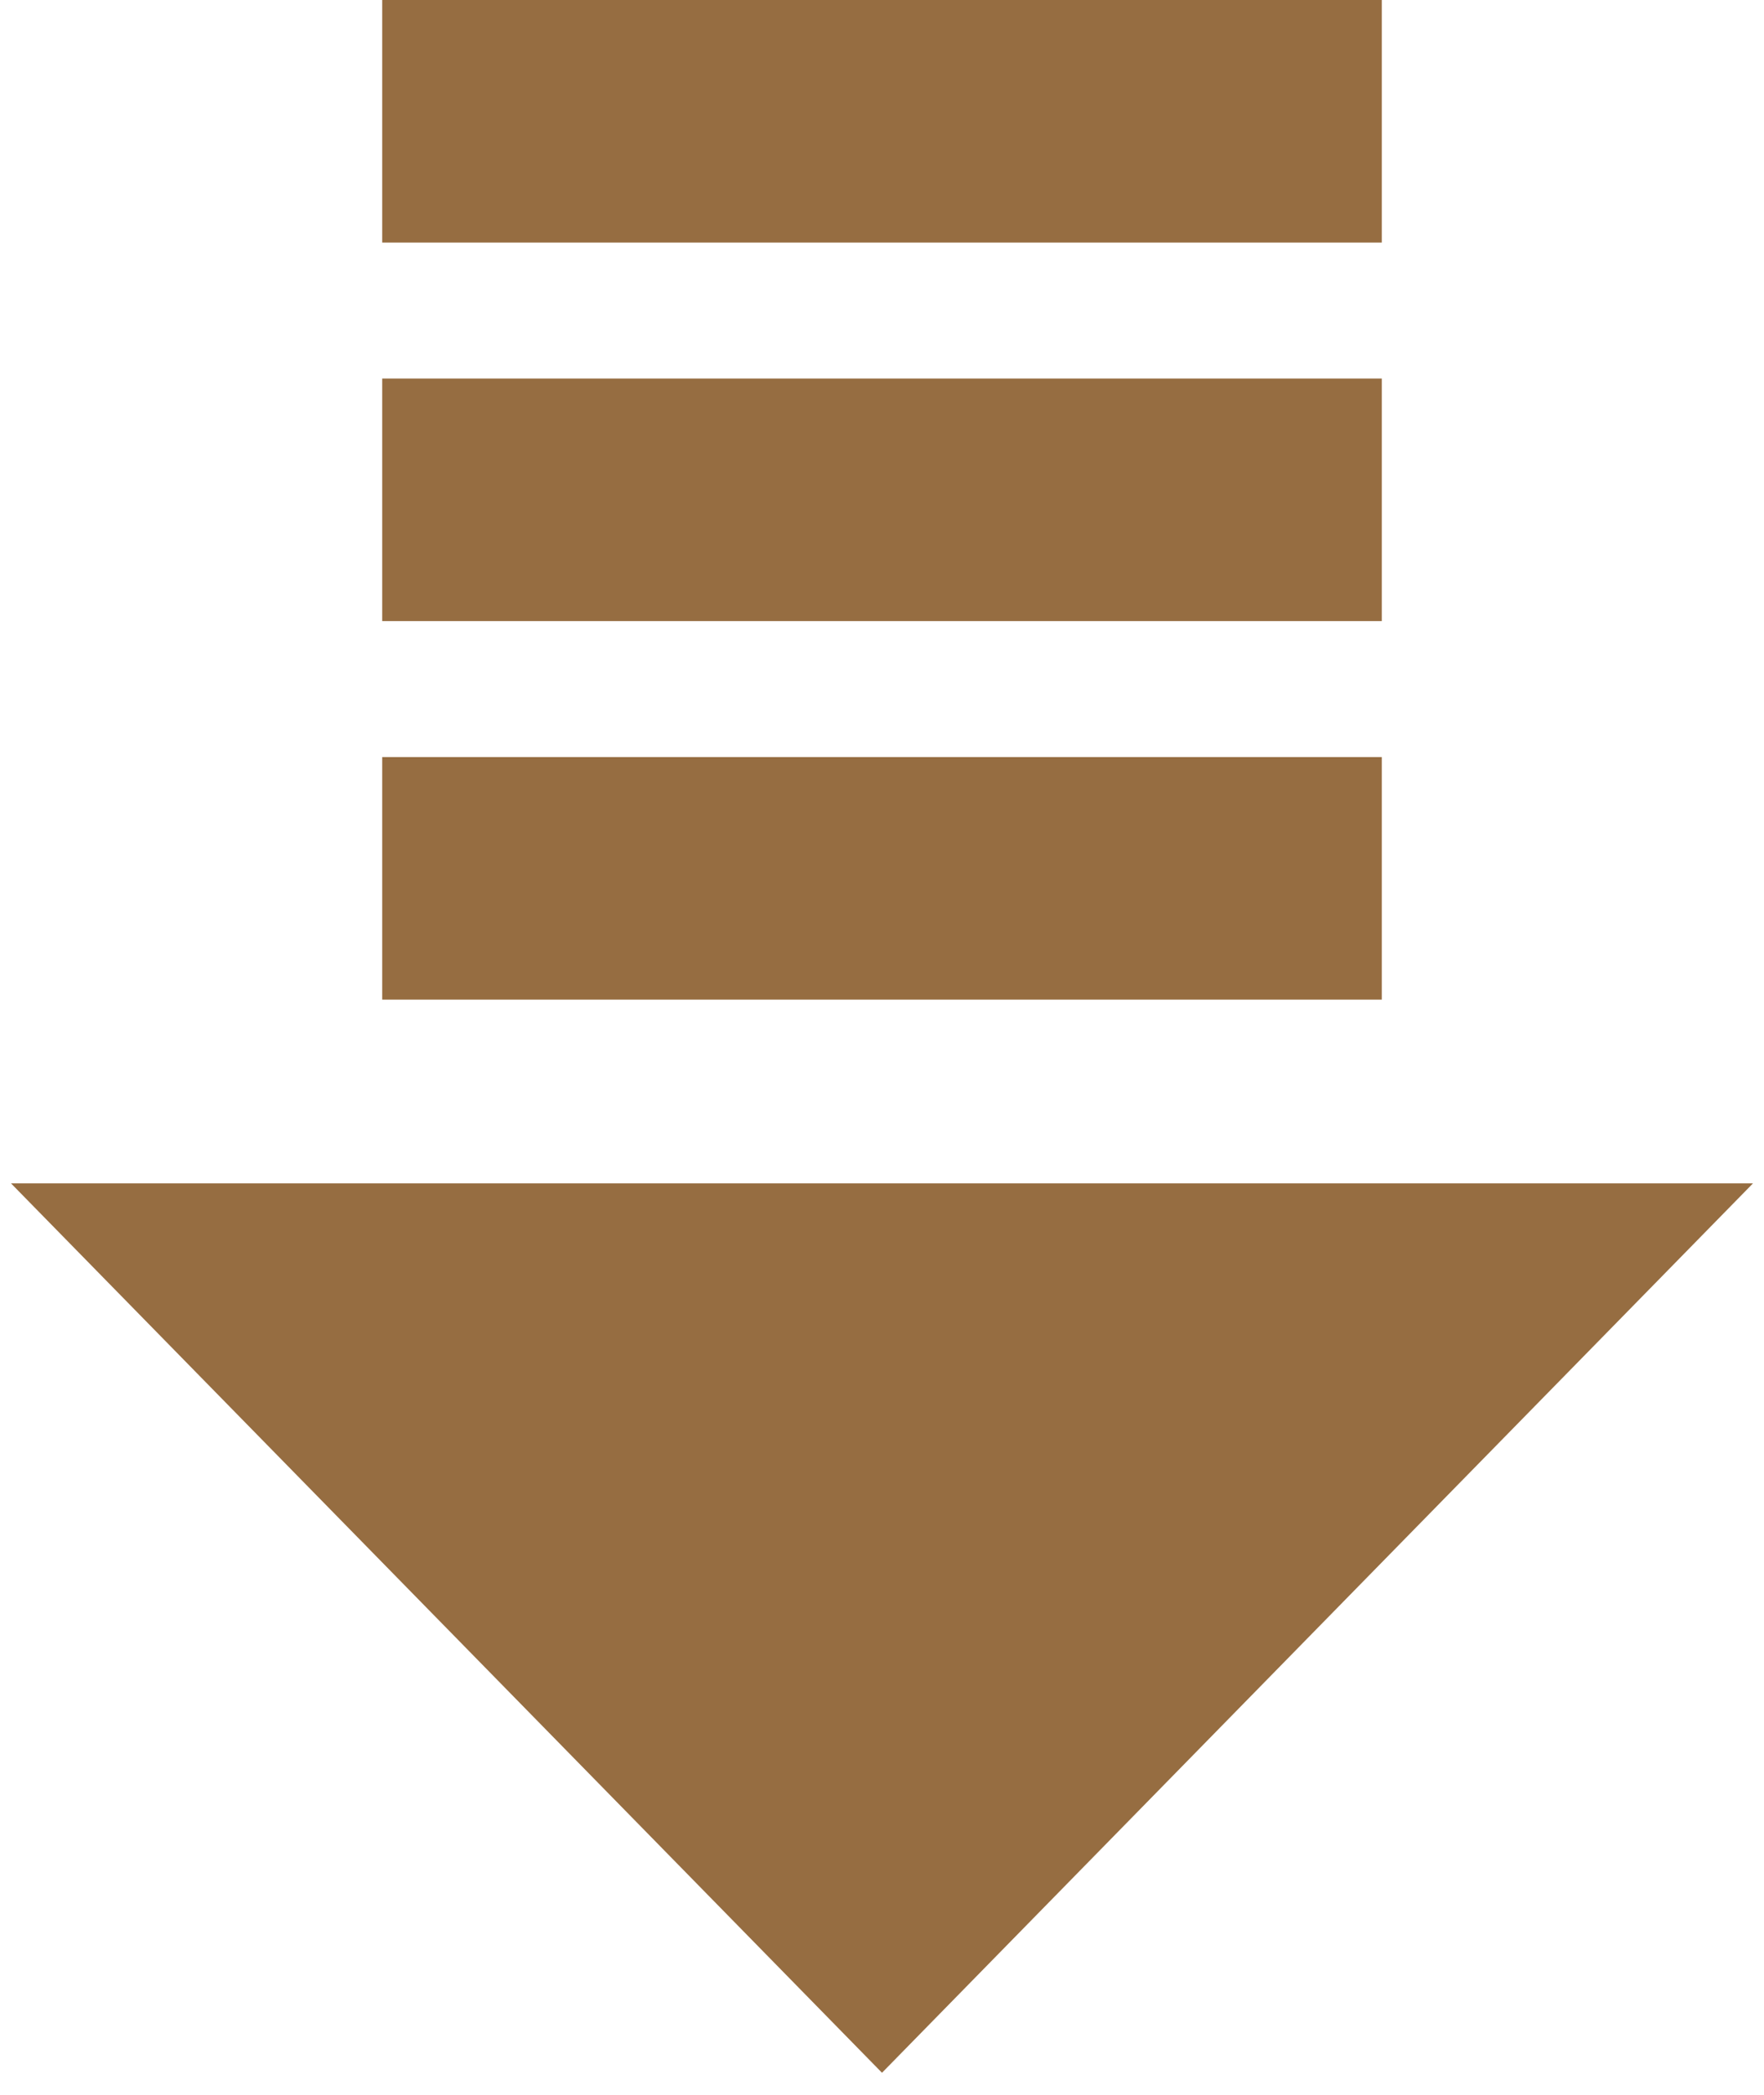
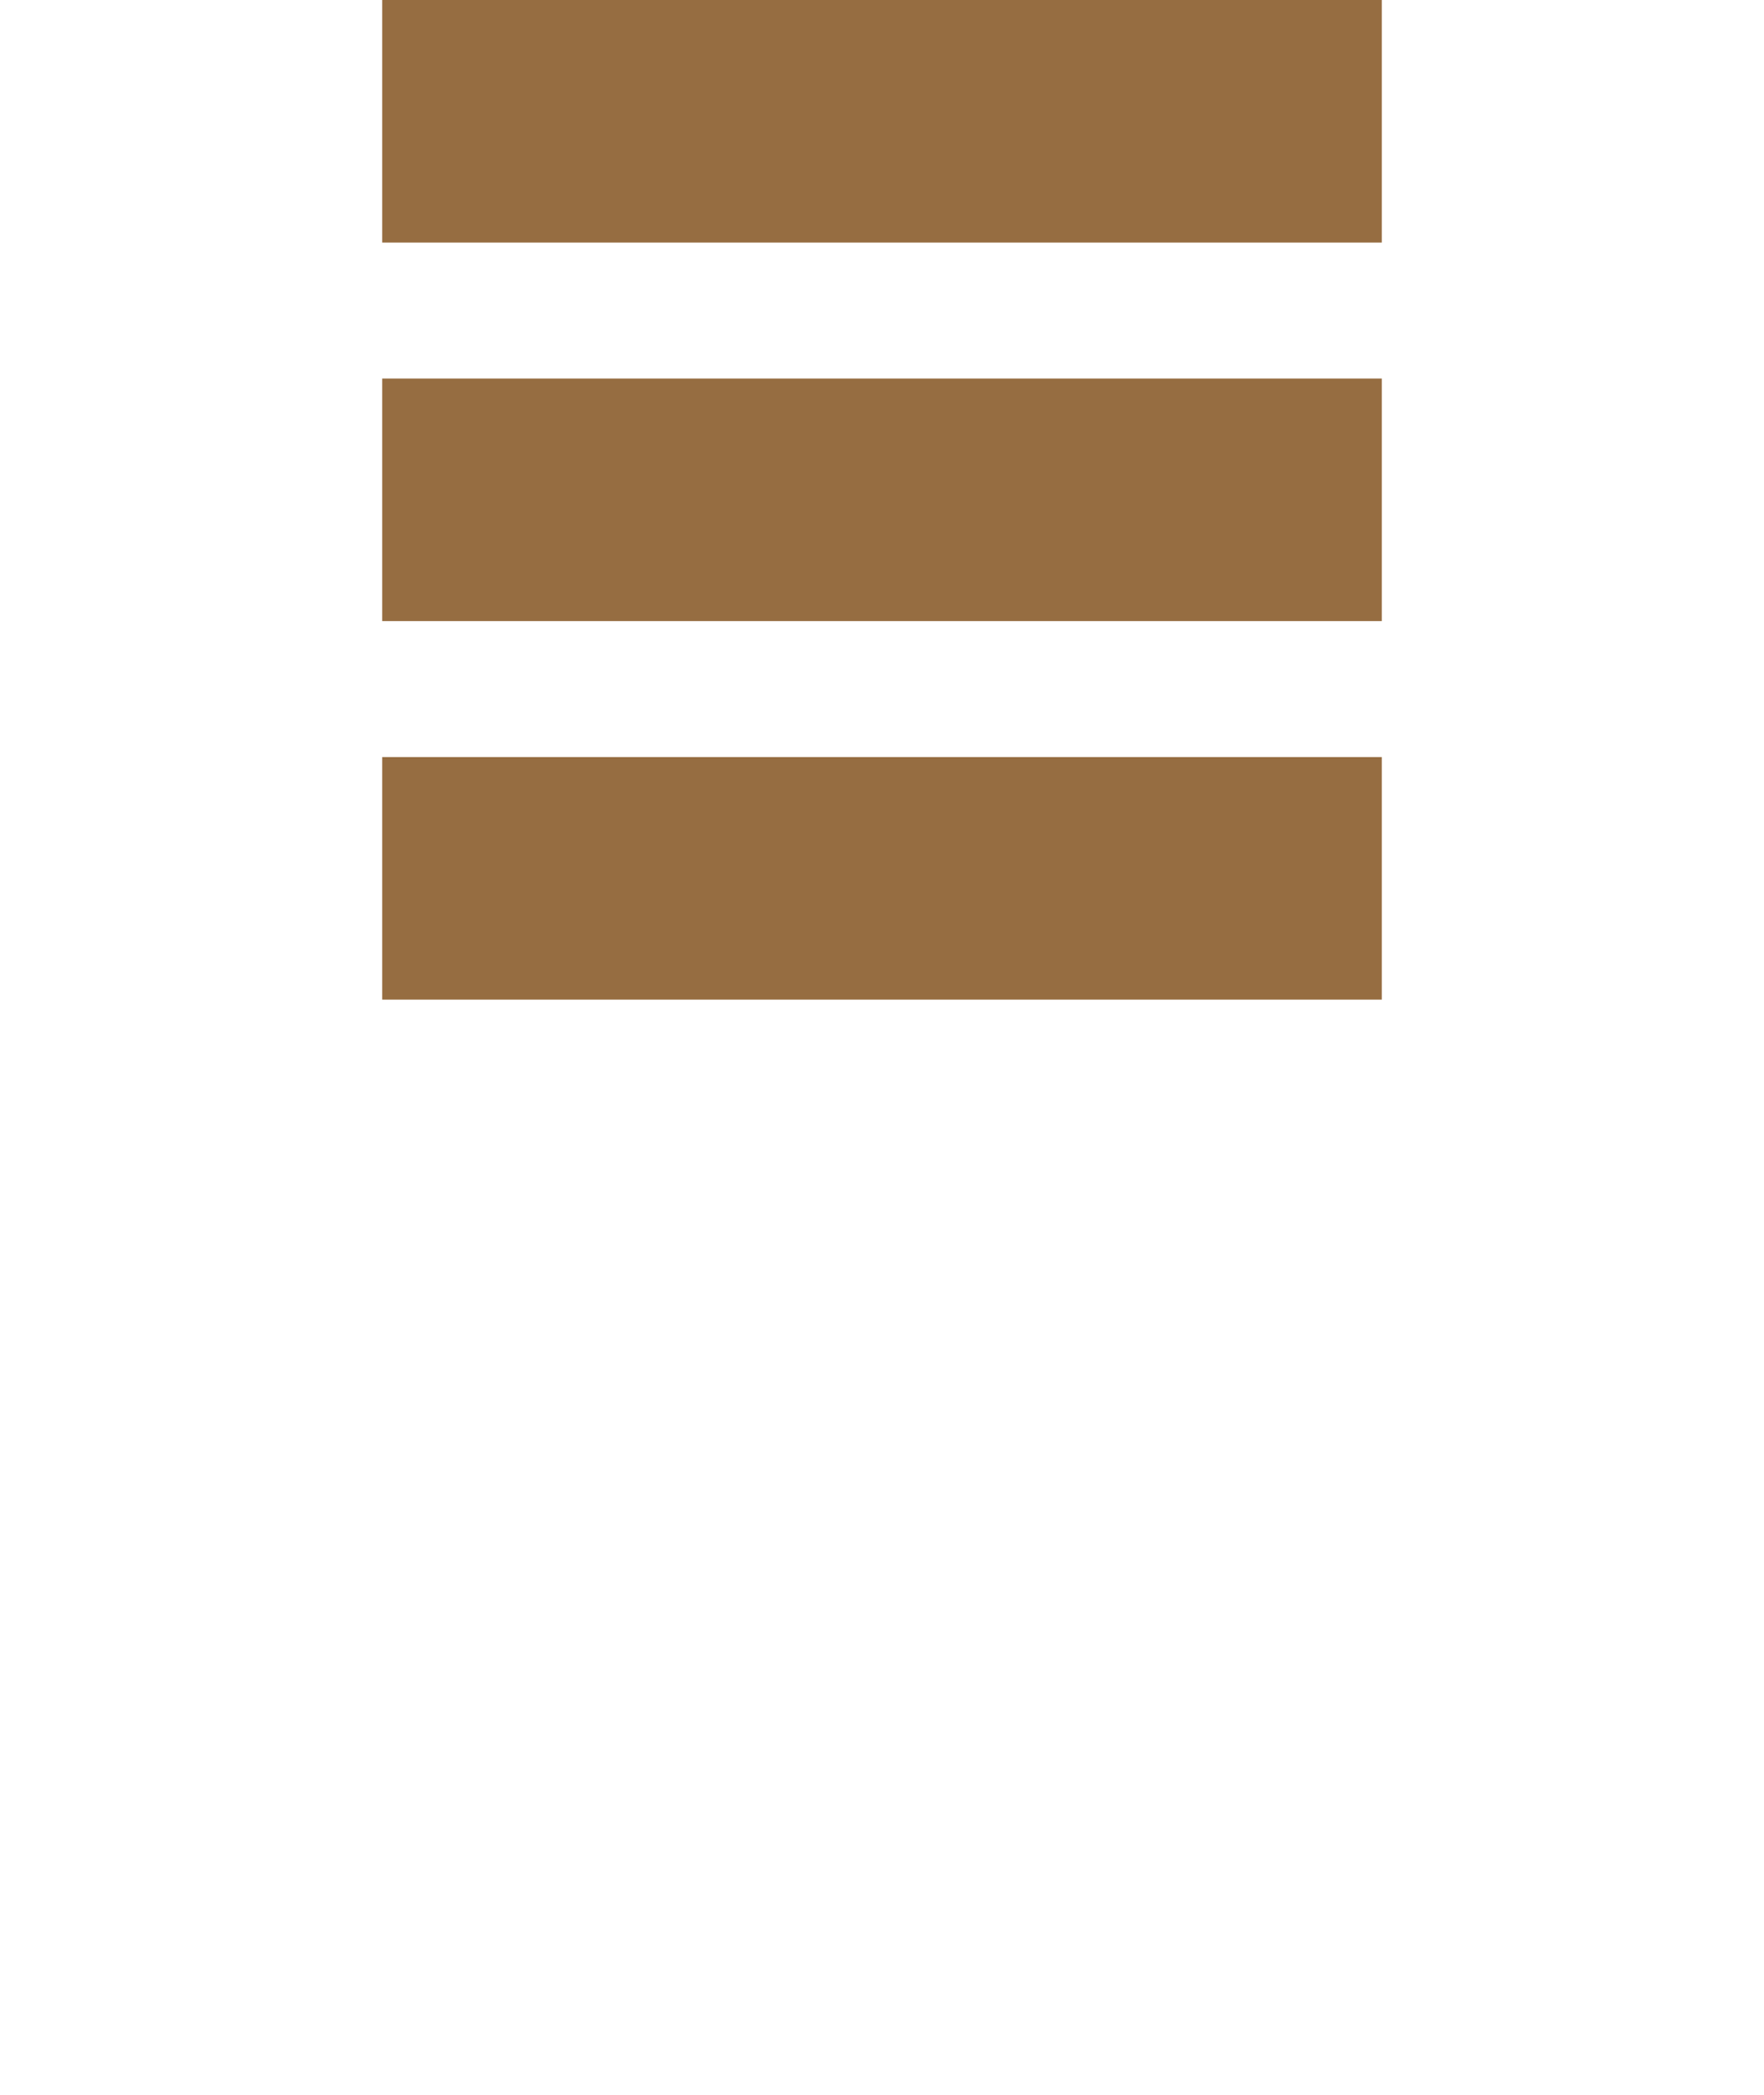
<svg xmlns="http://www.w3.org/2000/svg" version="1.1" id="レイヤー_1" x="0px" y="0px" viewBox="0 0 48 57" style="enable-background:new 0 0 48 57;" xml:space="preserve">
  <style type="text/css">
	.st0{fill:#966D41;}
</style>
  <g>
    <g>
      <rect x="10.4" class="st0" width="27.2" height="6.6" />
      <rect x="10.4" y="10.3" class="st0" width="27.2" height="6.6" />
      <rect x="10.4" y="20.6" class="st0" width="27.2" height="6.6" />
-       <polygon class="st0" points="24,56.4 47.7,32.2 0.3,32.2   " />
    </g>
  </g>
</svg>